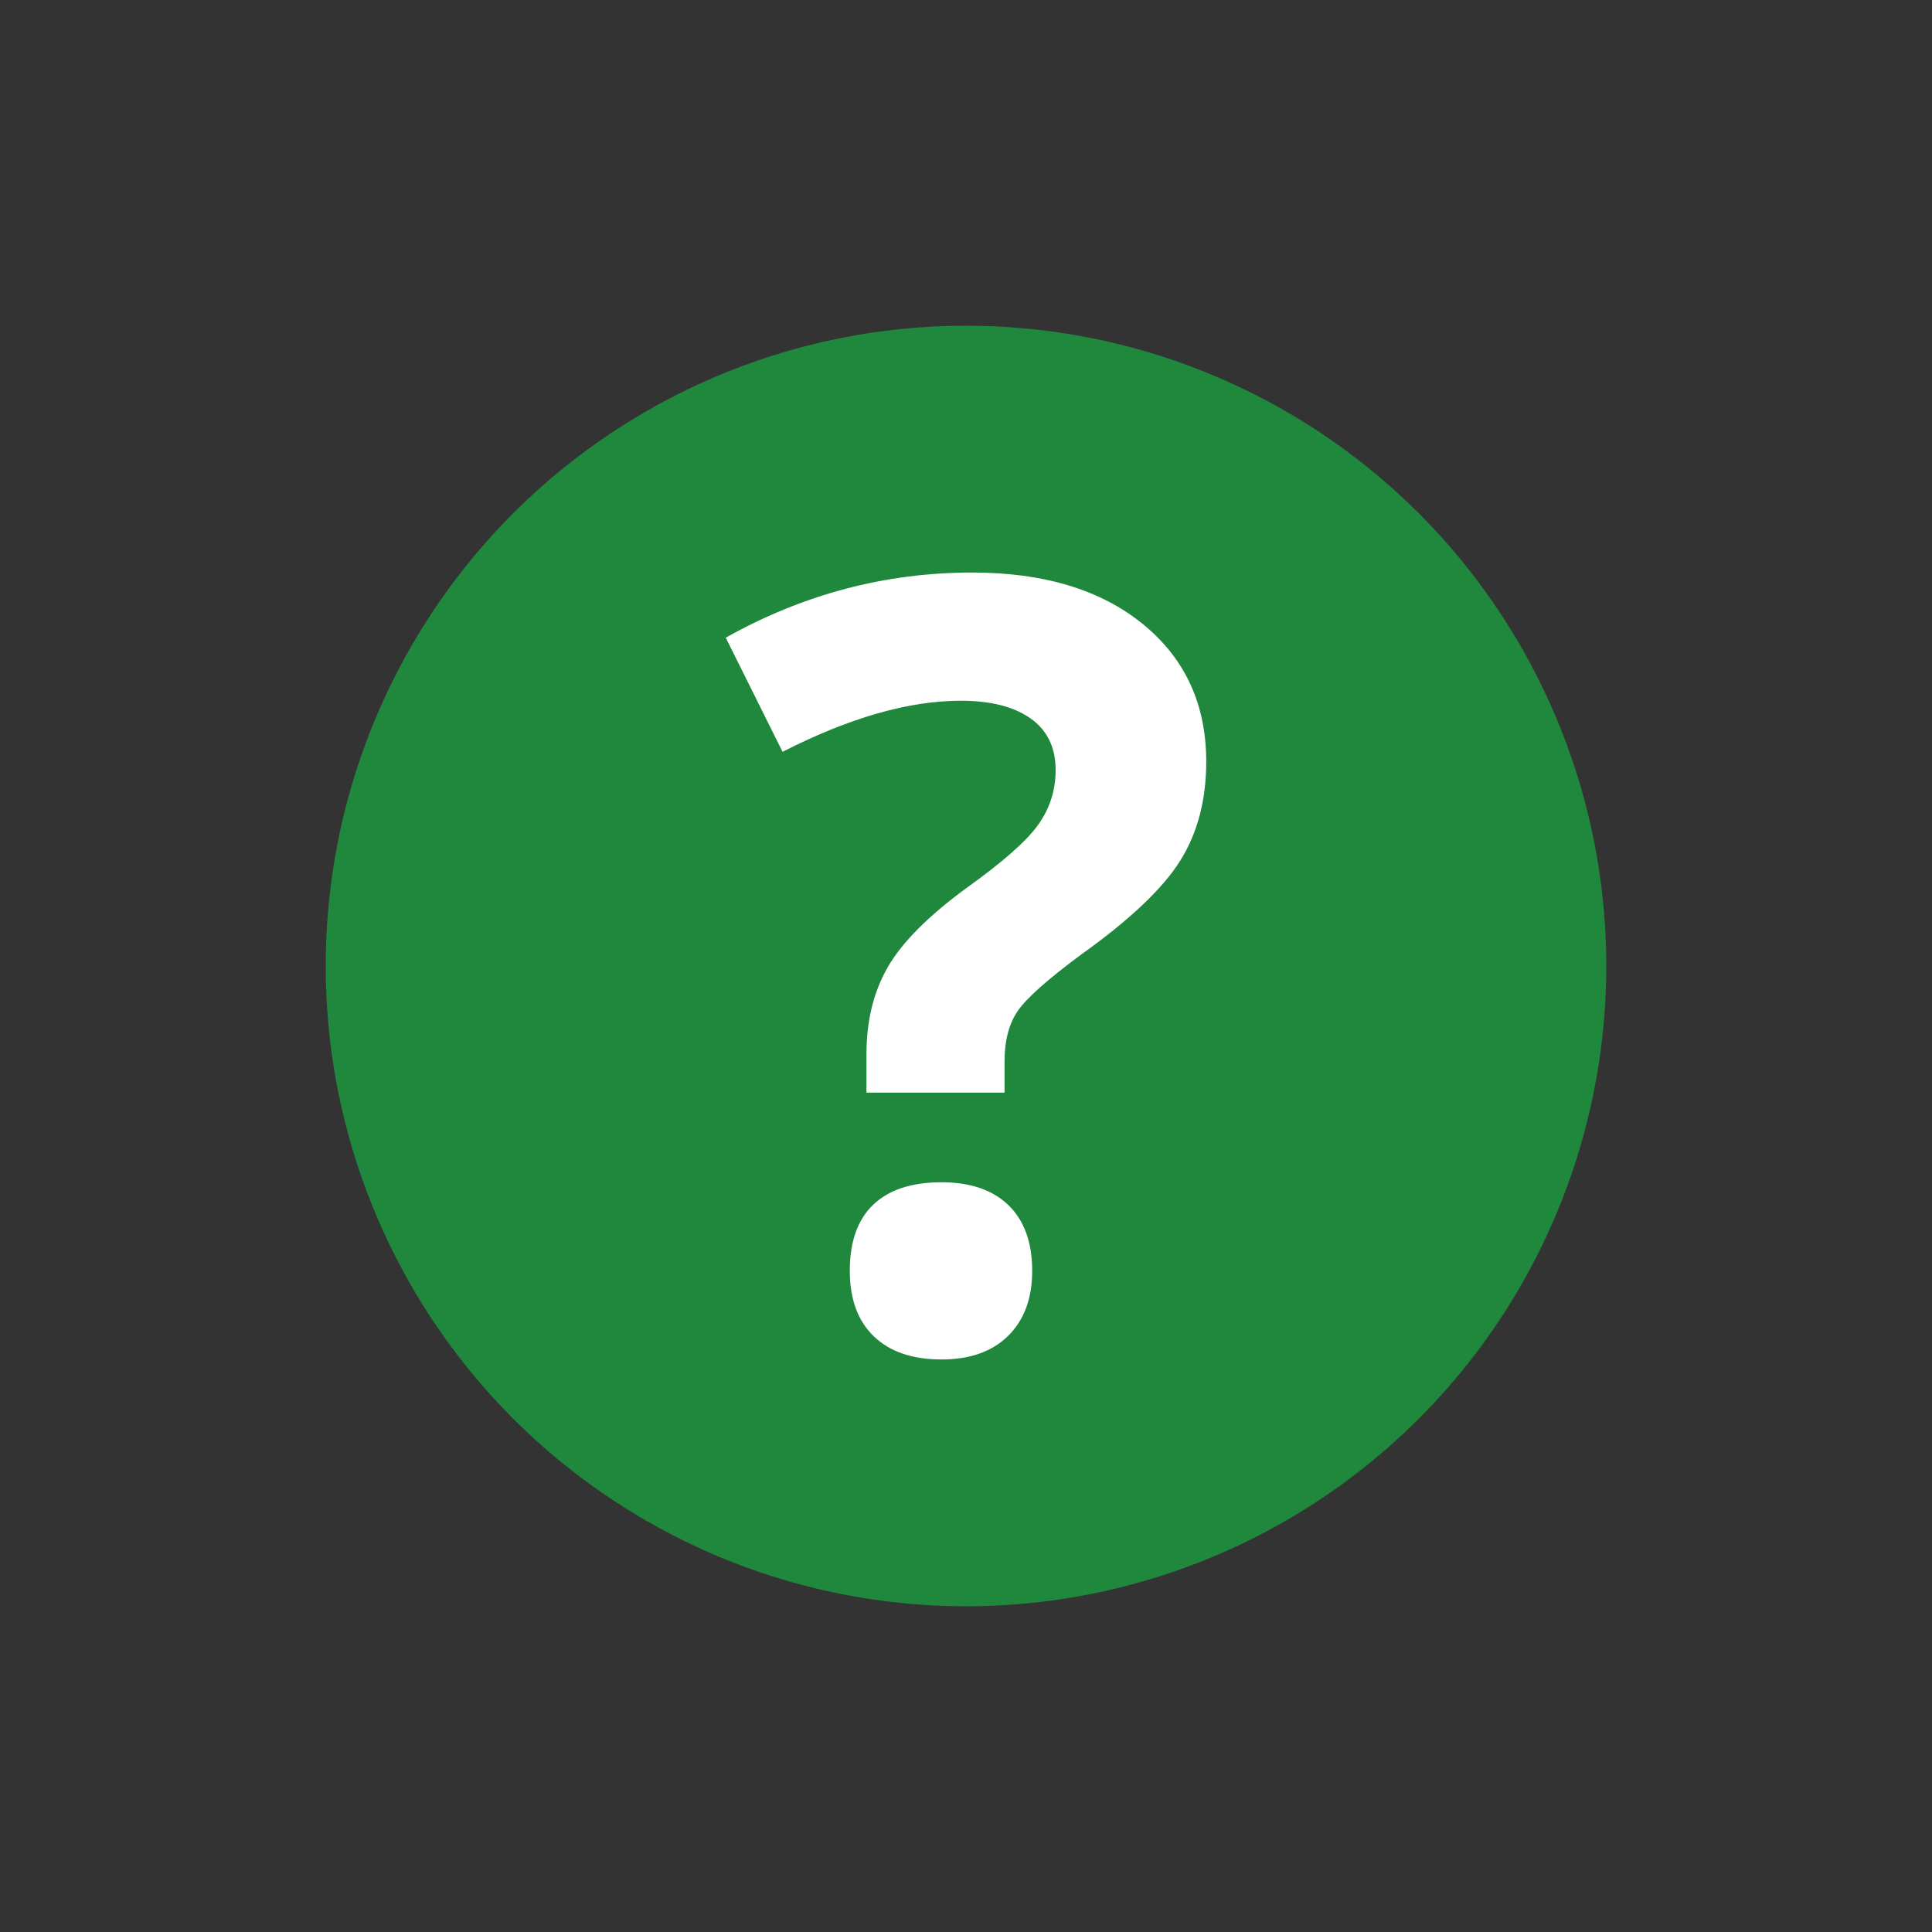
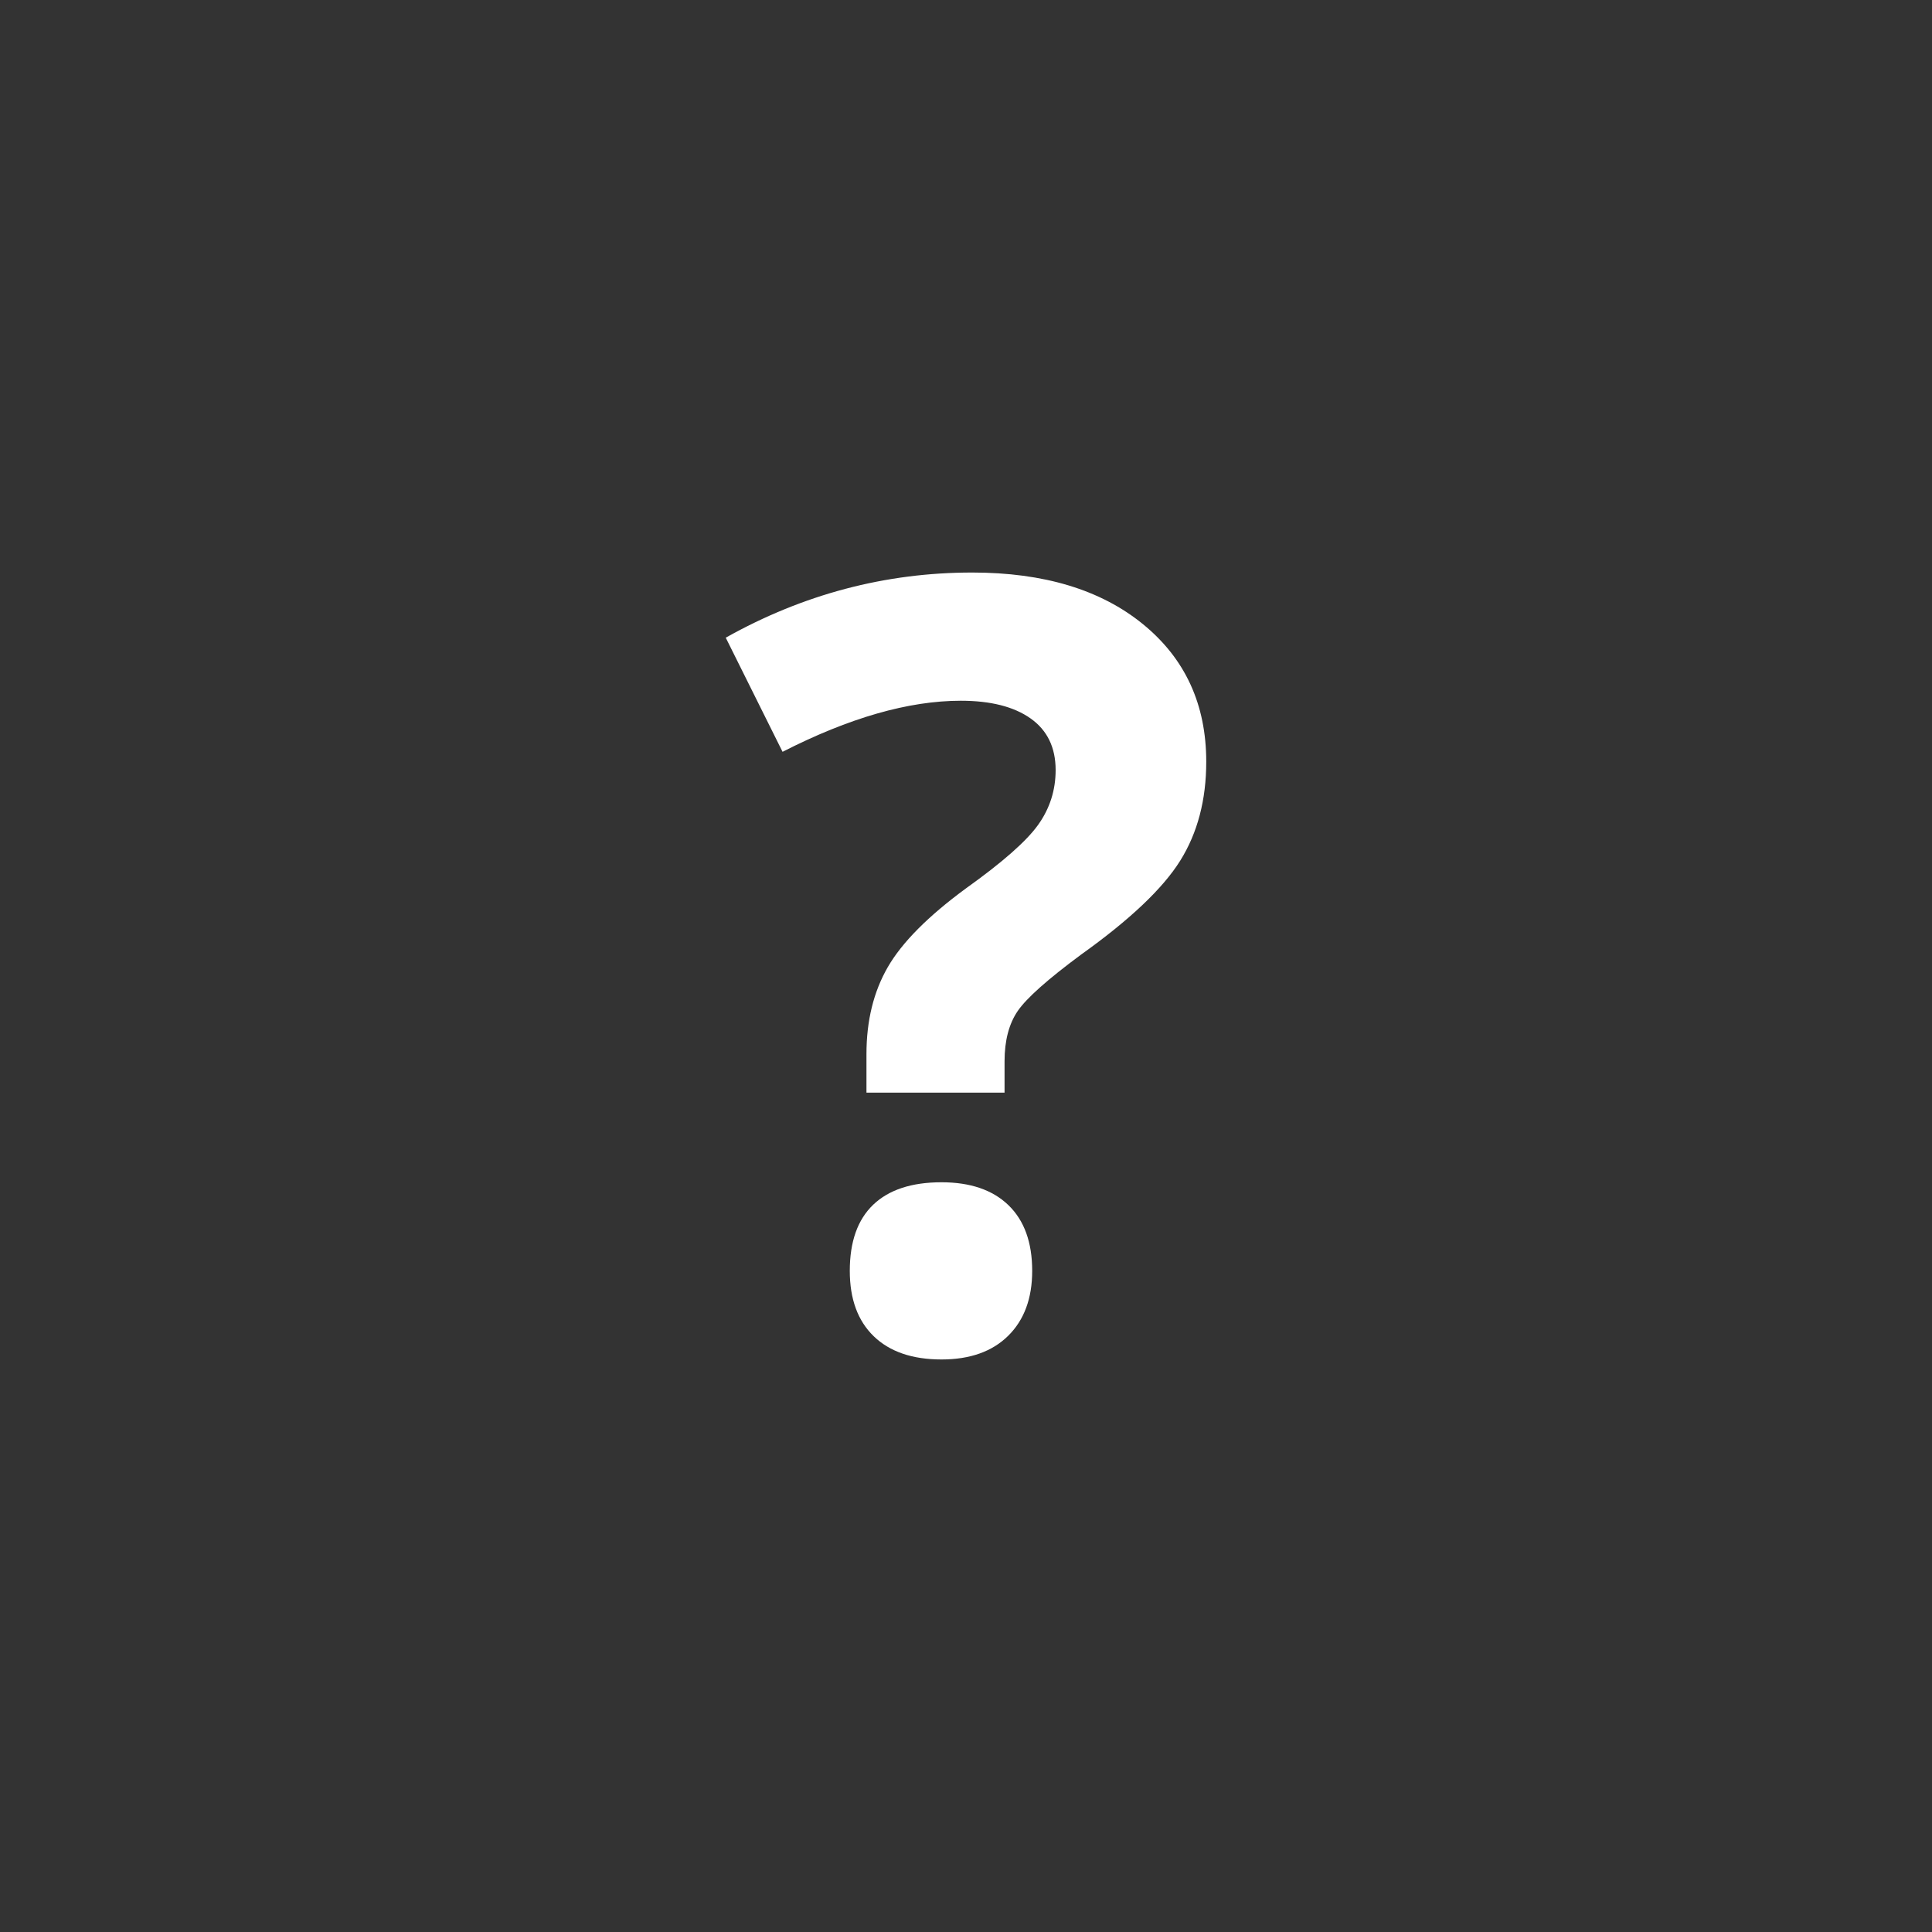
<svg xmlns="http://www.w3.org/2000/svg" id="uuid-625d38ad-c168-46b1-b0a9-bc530cd59e12" viewBox="0 0 250 250">
  <rect x="0" y="0" width="250" height="250" fill="#333333" stroke="none" />
  <defs>
    <style>.uuid-107cf061-109a-4d09-95dc-4e5c2bb24172{fill:#1f883d;}.uuid-5cbb4625-1046-419c-a4f6-db202d8ccce7{fill:#fff;}</style>
  </defs>
-   <circle class="uuid-107cf061-109a-4d09-95dc-4e5c2bb24172" cx="125" cy="125" r="82.852" />
  <path class="uuid-5cbb4625-1046-419c-a4f6-db202d8ccce7" d="M112.12,141.387v-4.99c0-4.316.921-8.068,2.765-11.262,1.842-3.191,5.214-6.584,10.115-10.183,4.721-3.372,7.833-6.112,9.34-8.227,1.505-2.112,2.259-4.472,2.259-7.081,0-2.921-1.079-5.147-3.237-6.676-2.158-1.527-5.171-2.293-9.036-2.293-6.744,0-14.431,2.204-23.063,6.609l-7.351-14.769c10.025-5.619,20.657-8.43,31.897-8.43,9.26,0,16.623,2.225,22.085,6.676,5.462,4.451,8.194,10.385,8.194,17.803,0,4.947-1.125,9.217-3.372,12.813-2.248,3.598-6.52,7.645-12.813,12.139-4.316,3.194-7.047,5.621-8.194,7.283-1.146,1.664-1.72,3.844-1.72,6.541v4.046h-17.871ZM109.962,164.45c0-3.776,1.012-6.63,3.035-8.564,2.023-1.931,4.967-2.9,8.834-2.9,3.731,0,6.62.99,8.666,2.967,2.045,1.98,3.068,4.812,3.068,8.497,0,3.553-1.034,6.35-3.102,8.397-2.069,2.045-4.946,3.067-8.632,3.067-3.776,0-6.699-1.001-8.767-3.002-2.069-1.999-3.102-4.82-3.102-8.462Z" />
</svg>